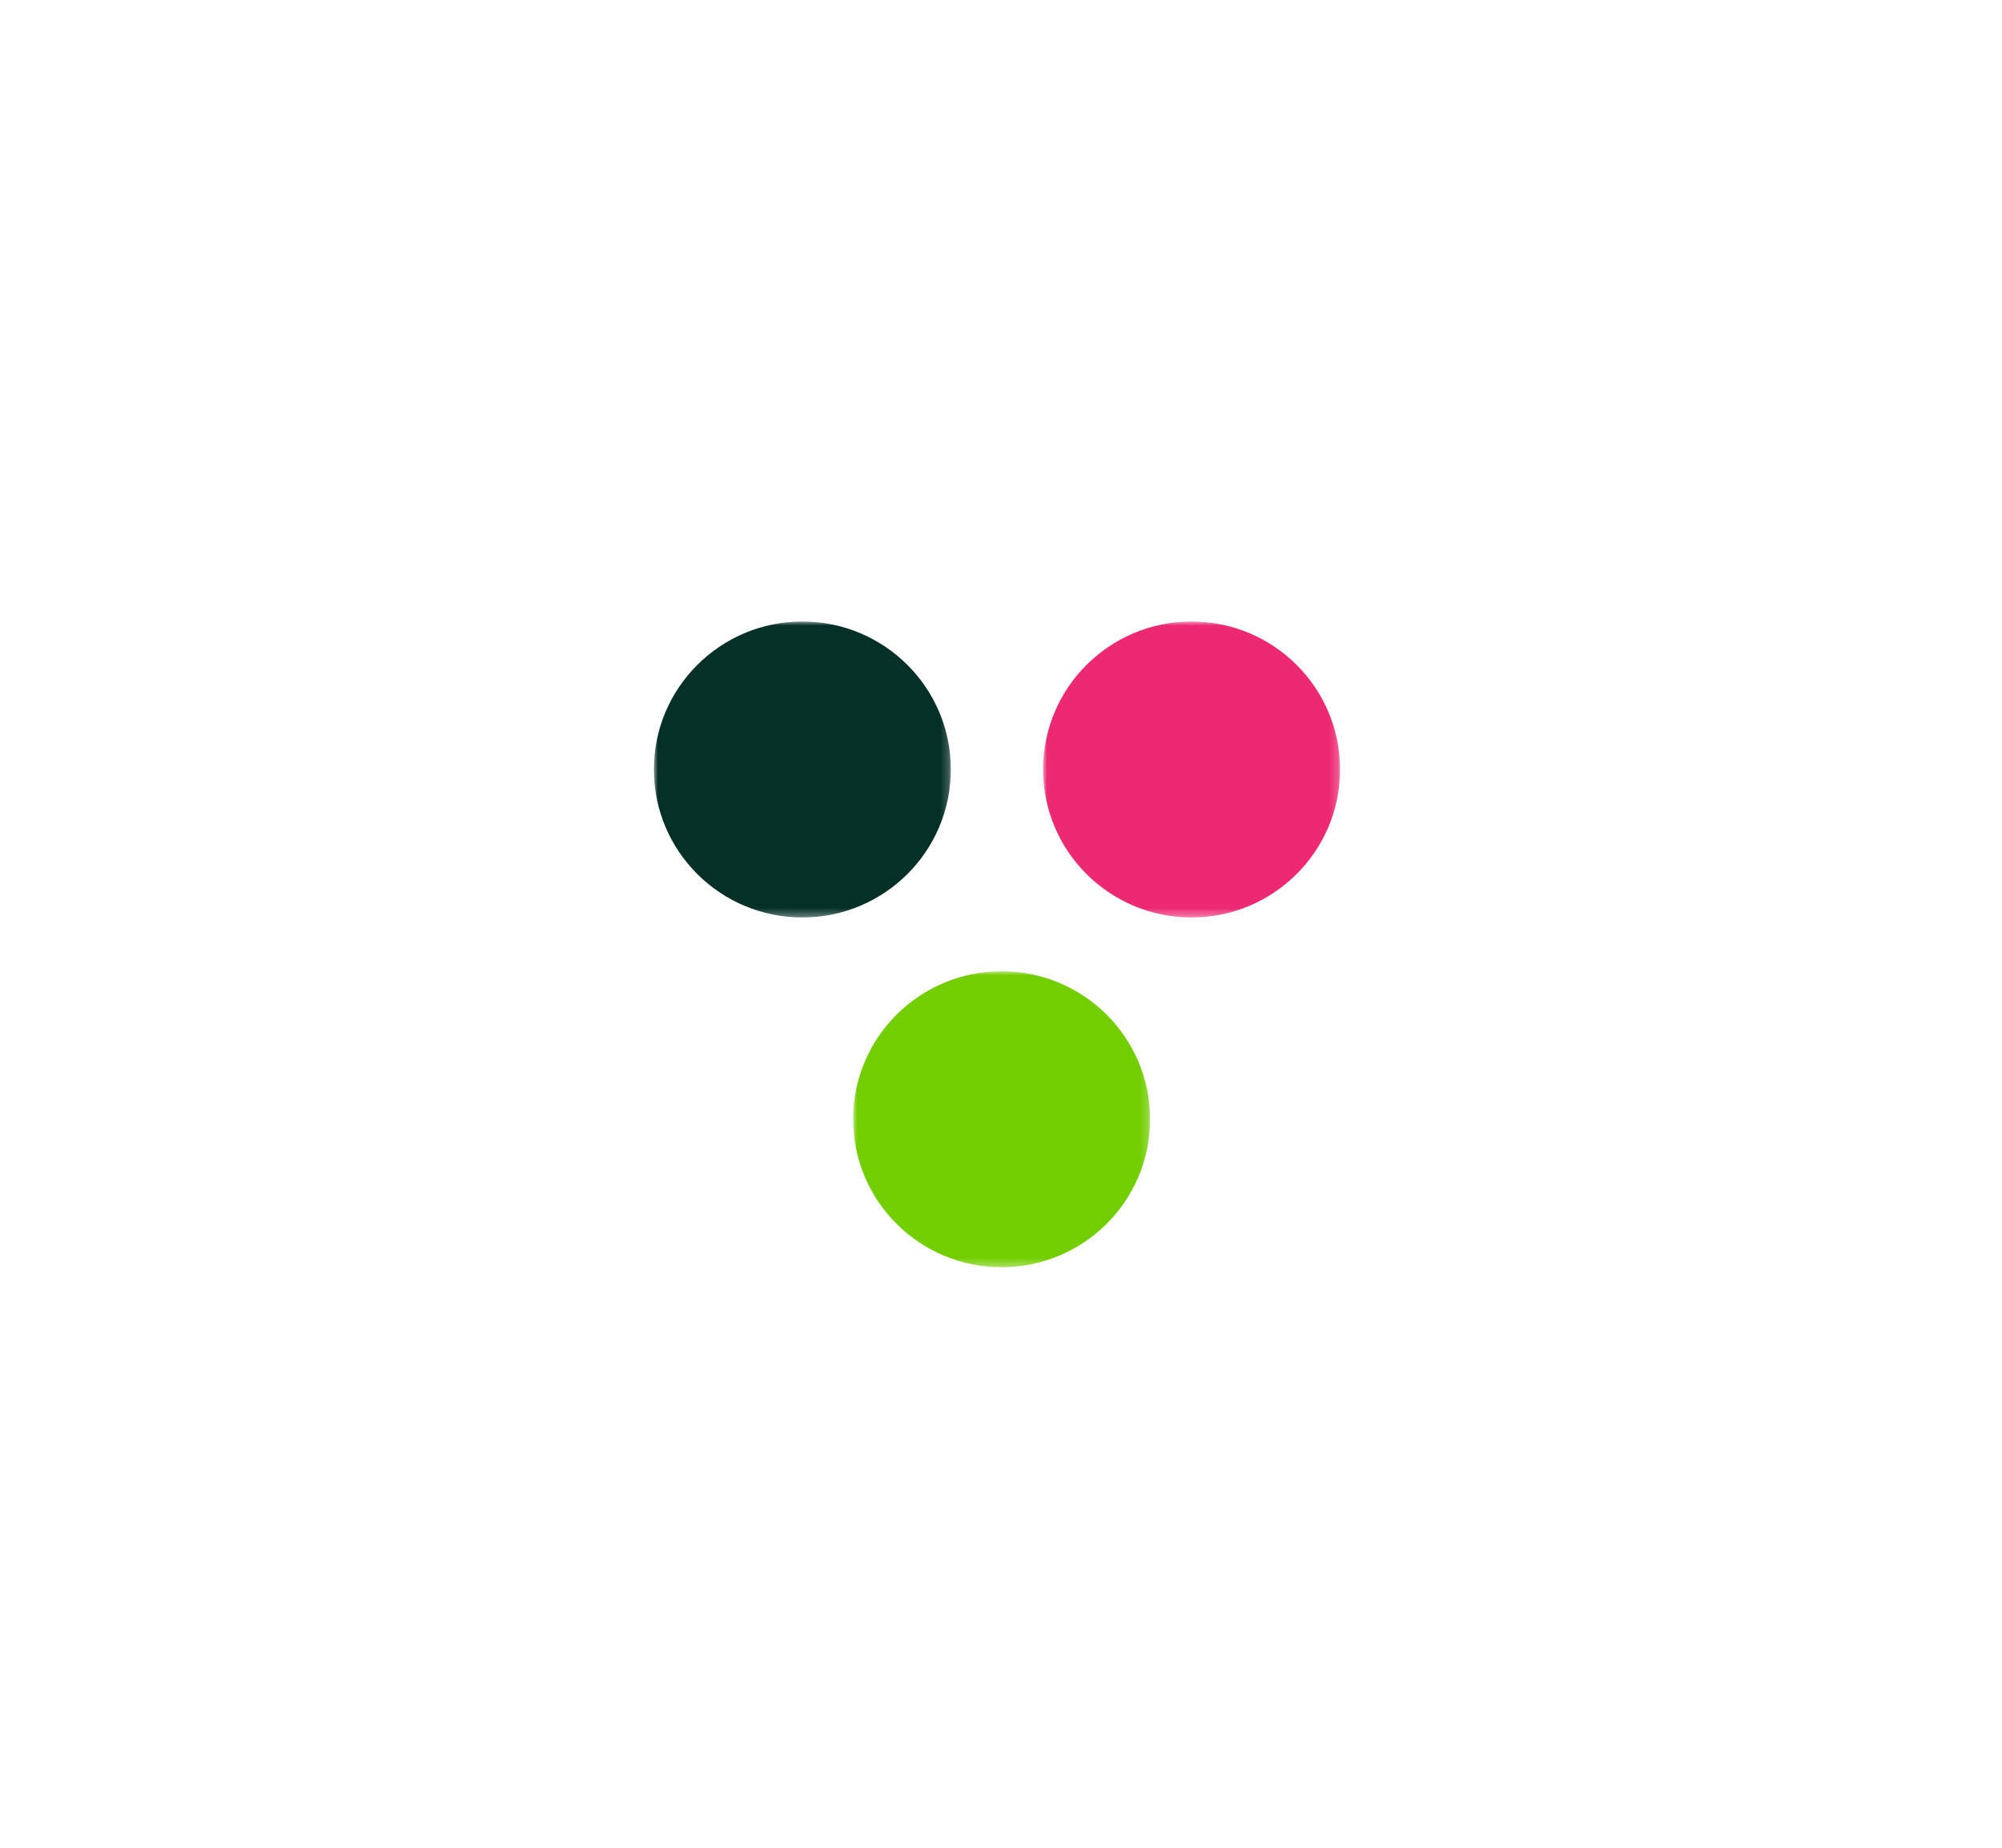
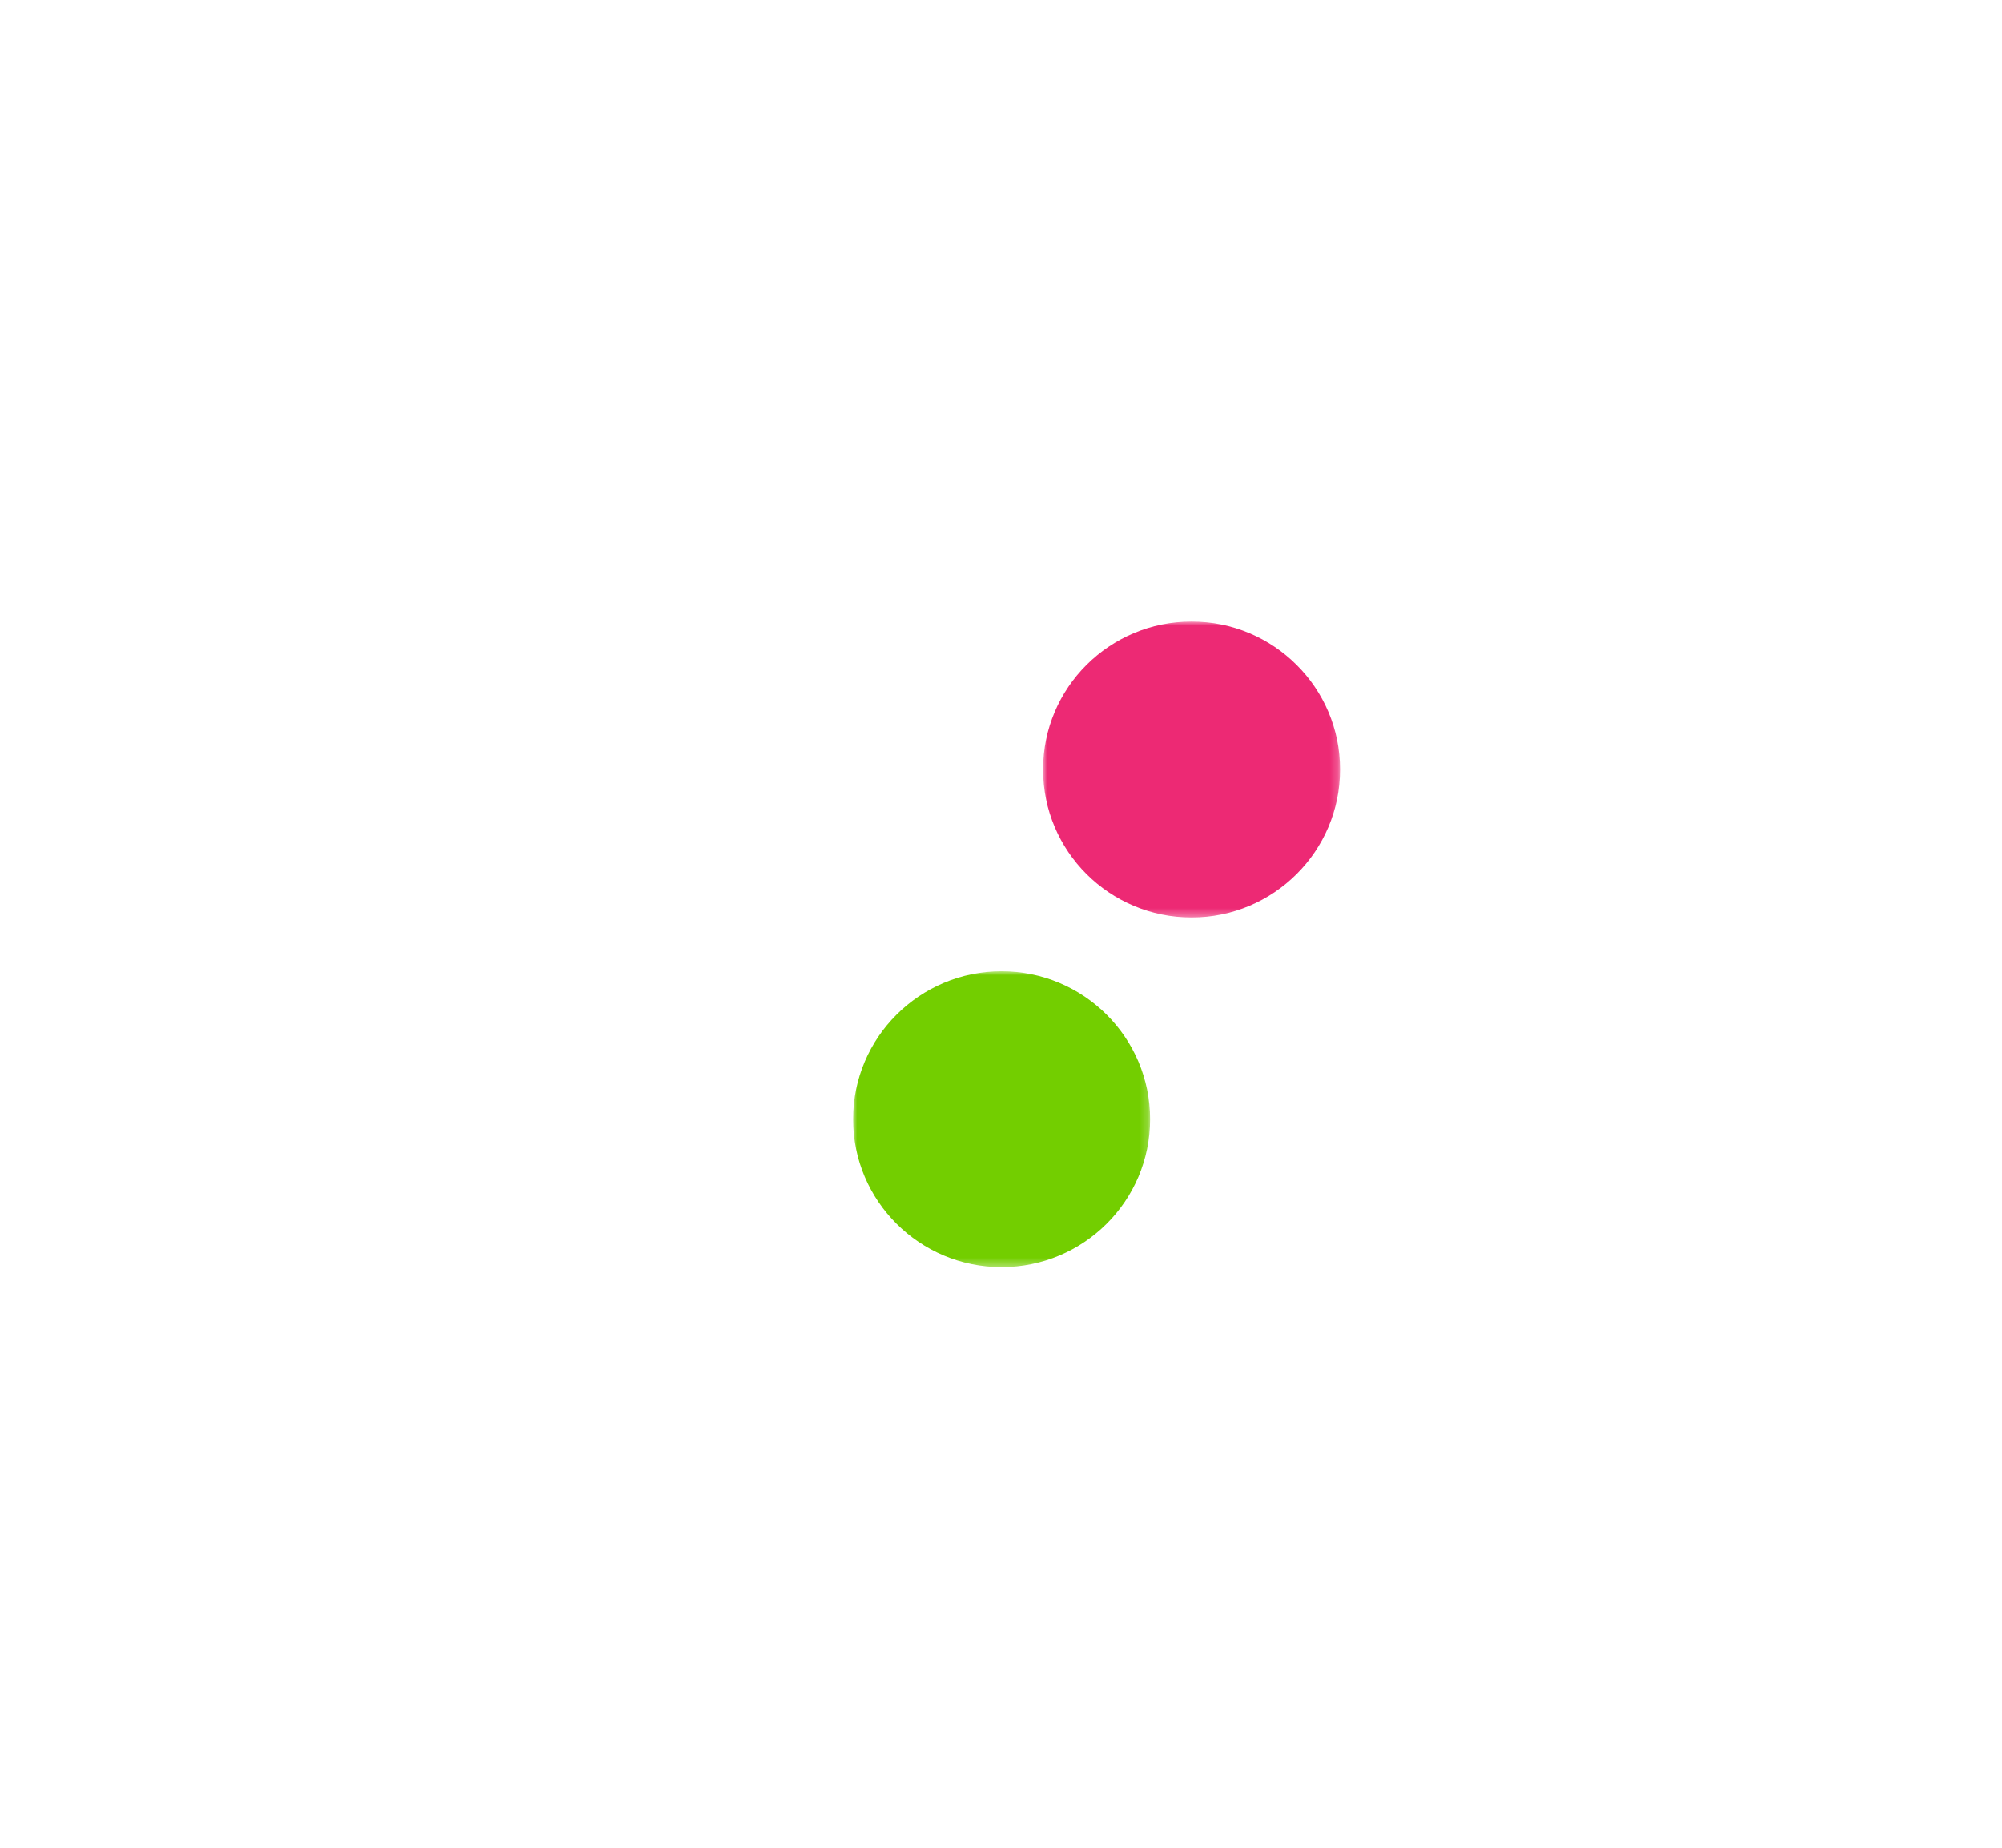
<svg xmlns="http://www.w3.org/2000/svg" xmlns:xlink="http://www.w3.org/1999/xlink" width="248px" height="229px" viewBox="0 0 248 229" version="1.1">
  <title>EC758300-63F1-464A-A63D-95486286DECC</title>
  <defs>
    <filter color-interpolation-filters="auto" id="filter-1">
      <feColorMatrix in="SourceGraphic" type="matrix" values="0 0 0 0 0.02 0 0 0 0 0.188 0 0 0 0 0.157 0 0 0 1 0" />
    </filter>
-     <polygon id="path-2" points="0 0 36.787 0 36.787 36.667 0 36.667" />
    <polygon id="path-4" points="0 0 36.787 0 36.787 36.667 0 36.667" />
    <polygon id="path-6" points="0 0 36.788 0 36.788 36.667 0 36.667" />
  </defs>
  <g id="design" stroke="none" stroke-width="1" fill="none" fill-rule="evenodd">
    <g id="About-all" transform="translate(-251, -176)">
      <g id="Group-16" transform="translate(251, 176)">
        <rect id="Rectangle" x="0" y="0" width="248" height="229" />
        <g id="Group-10-Copy" transform="translate(81, 77)">
          <g filter="url(#filter-1)" id="Group-3">
            <g>
              <mask id="mask-3" fill="white">
                <use xlink:href="#path-2" />
              </mask>
              <g id="Clip-2" />
              <path d="M36.787,18.333 C36.787,28.459 28.552,36.667 18.393,36.667 C8.234,36.667 -0.001,28.459 -0.001,18.333 C-0.001,8.208 8.234,-0 18.393,-0 C28.552,-0 36.787,8.208 36.787,18.333" id="Fill-1" fill="#053028" mask="url(#mask-3)" />
            </g>
          </g>
          <g id="Group-6" transform="translate(48.213, 0)">
            <mask id="mask-5" fill="white">
              <use xlink:href="#path-4" />
            </mask>
            <g id="Clip-5" />
            <path d="M36.788,18.333 C36.788,28.459 28.553,36.667 18.394,36.667 C8.235,36.667 0,28.459 0,18.333 C0,8.208 8.235,-0 18.394,-0 C28.553,-0 36.788,8.208 36.788,18.333" id="Fill-4" fill="#ED2974" mask="url(#mask-5)" />
          </g>
          <g id="Group-9" transform="translate(24.681, 43.333)">
            <mask id="mask-7" fill="white">
              <use xlink:href="#path-6" />
            </mask>
            <g id="Clip-8" />
            <path d="M36.788,18.334 C36.788,28.459 28.553,36.667 18.394,36.667 C8.235,36.667 0,28.459 0,18.334 C0,8.208 8.235,0 18.394,0 C28.553,0 36.788,8.208 36.788,18.334" id="Fill-7" fill="#73CE00" mask="url(#mask-7)" />
          </g>
        </g>
      </g>
    </g>
  </g>
</svg>